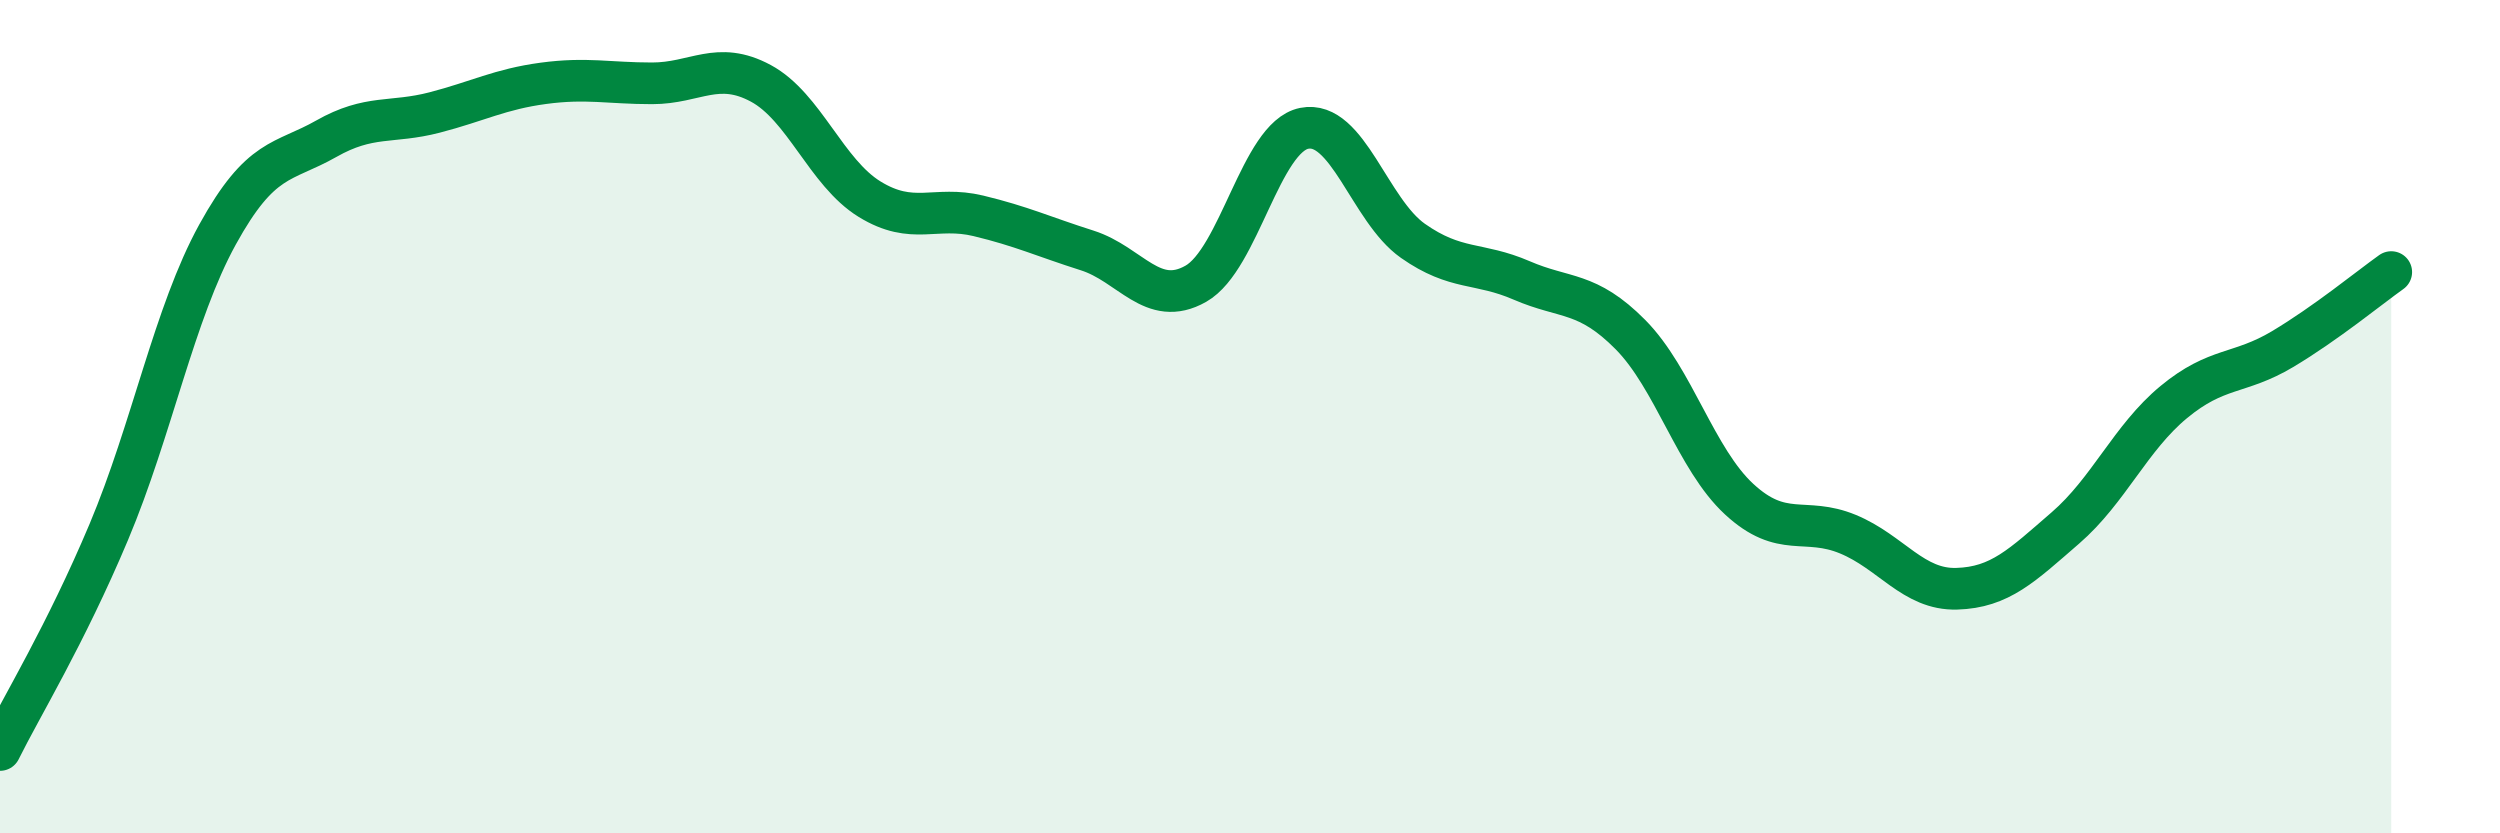
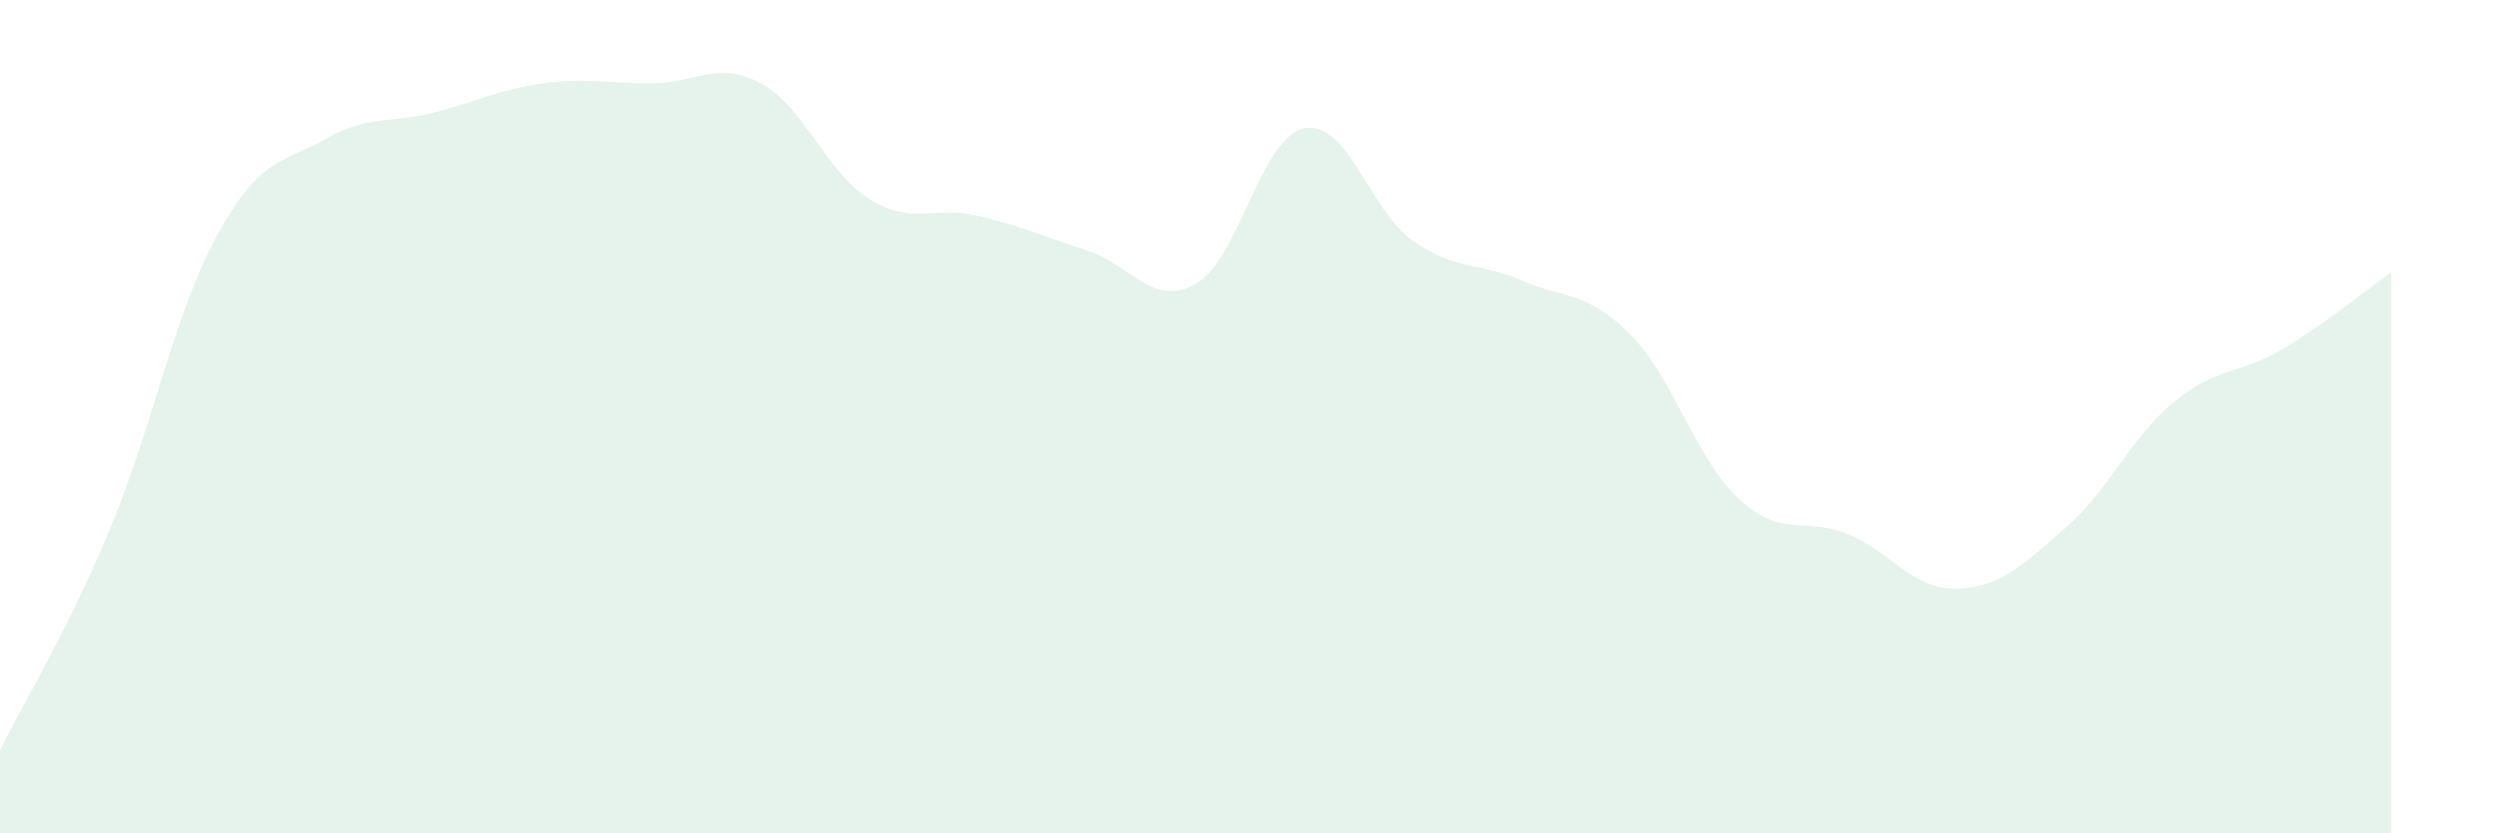
<svg xmlns="http://www.w3.org/2000/svg" width="60" height="20" viewBox="0 0 60 20">
  <path d="M 0,18 C 0.52,16.95 1.57,15.24 2.61,12.77 C 3.65,10.3 4.18,7.52 5.22,5.63 C 6.26,3.74 6.79,3.92 7.83,3.33 C 8.87,2.74 9.39,2.97 10.43,2.7 C 11.47,2.43 12,2.14 13.04,2 C 14.08,1.86 14.61,2 15.65,2 C 16.69,2 17.22,1.44 18.26,2 C 19.3,2.56 19.83,4.14 20.87,4.78 C 21.91,5.42 22.44,4.93 23.48,5.18 C 24.52,5.43 25.05,5.68 26.09,6.01 C 27.13,6.34 27.66,7.4 28.7,6.81 C 29.74,6.22 30.26,3.29 31.3,3.08 C 32.34,2.87 32.87,5.05 33.91,5.78 C 34.95,6.51 35.48,6.28 36.52,6.73 C 37.56,7.18 38.09,6.98 39.13,8.03 C 40.17,9.08 40.7,11.02 41.74,11.98 C 42.78,12.94 43.31,12.39 44.35,12.82 C 45.39,13.25 45.92,14.16 46.96,14.13 C 48,14.1 48.53,13.57 49.57,12.67 C 50.61,11.77 51.13,10.51 52.17,9.65 C 53.21,8.79 53.74,9 54.78,8.38 C 55.82,7.76 56.87,6.9 57.39,6.53L57.39 20L0 20Z" fill="#008740" opacity="0.1" stroke-linecap="round" stroke-linejoin="round" />
-   <path d="M 0,18 C 0.52,16.95 1.57,15.24 2.61,12.77 C 3.65,10.3 4.18,7.52 5.22,5.63 C 6.26,3.74 6.79,3.92 7.83,3.33 C 8.87,2.74 9.39,2.97 10.43,2.7 C 11.47,2.43 12,2.14 13.04,2 C 14.08,1.86 14.61,2 15.65,2 C 16.69,2 17.22,1.44 18.26,2 C 19.3,2.56 19.83,4.14 20.87,4.78 C 21.91,5.42 22.44,4.93 23.48,5.18 C 24.52,5.43 25.05,5.68 26.09,6.01 C 27.13,6.34 27.66,7.4 28.7,6.81 C 29.74,6.22 30.26,3.29 31.3,3.08 C 32.34,2.87 32.87,5.05 33.91,5.78 C 34.95,6.51 35.48,6.28 36.52,6.73 C 37.56,7.18 38.09,6.98 39.13,8.03 C 40.17,9.08 40.7,11.02 41.74,11.98 C 42.78,12.94 43.31,12.39 44.35,12.82 C 45.39,13.25 45.92,14.16 46.96,14.13 C 48,14.1 48.53,13.57 49.57,12.67 C 50.61,11.77 51.13,10.51 52.17,9.65 C 53.21,8.79 53.74,9 54.78,8.38 C 55.82,7.76 56.87,6.9 57.39,6.53" stroke="#008740" stroke-width="1" fill="none" stroke-linecap="round" stroke-linejoin="round" />
</svg>